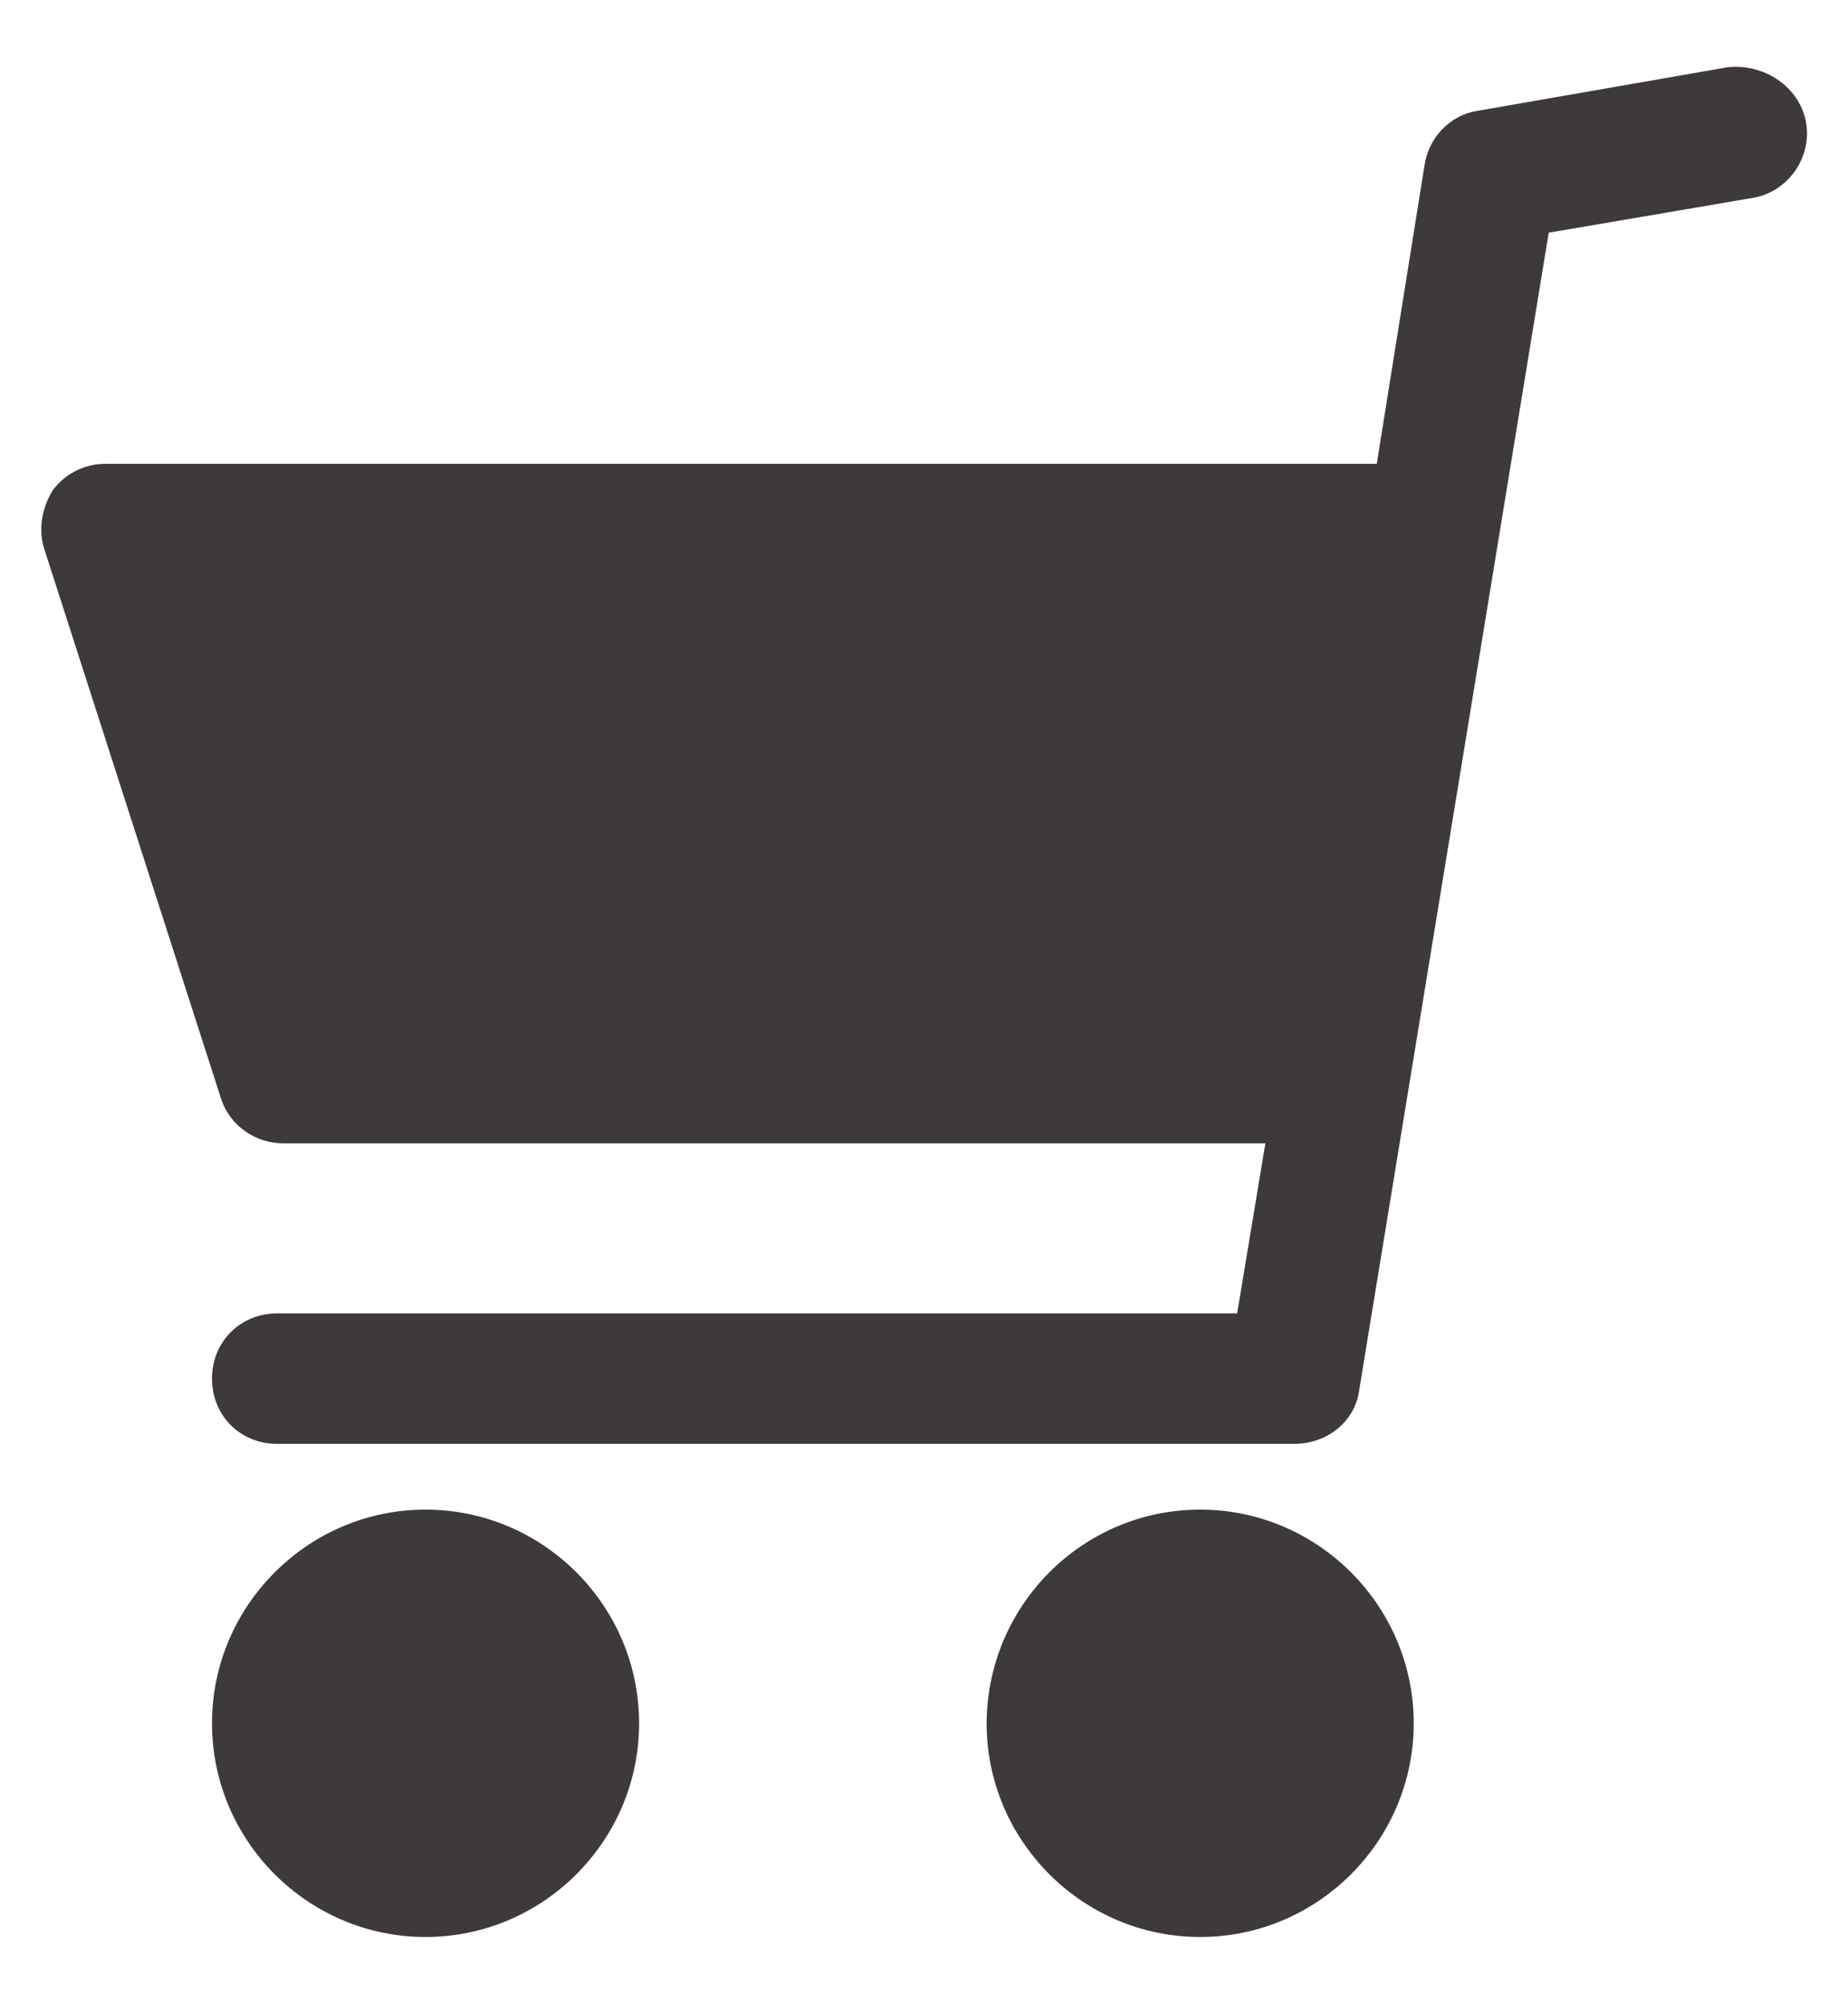
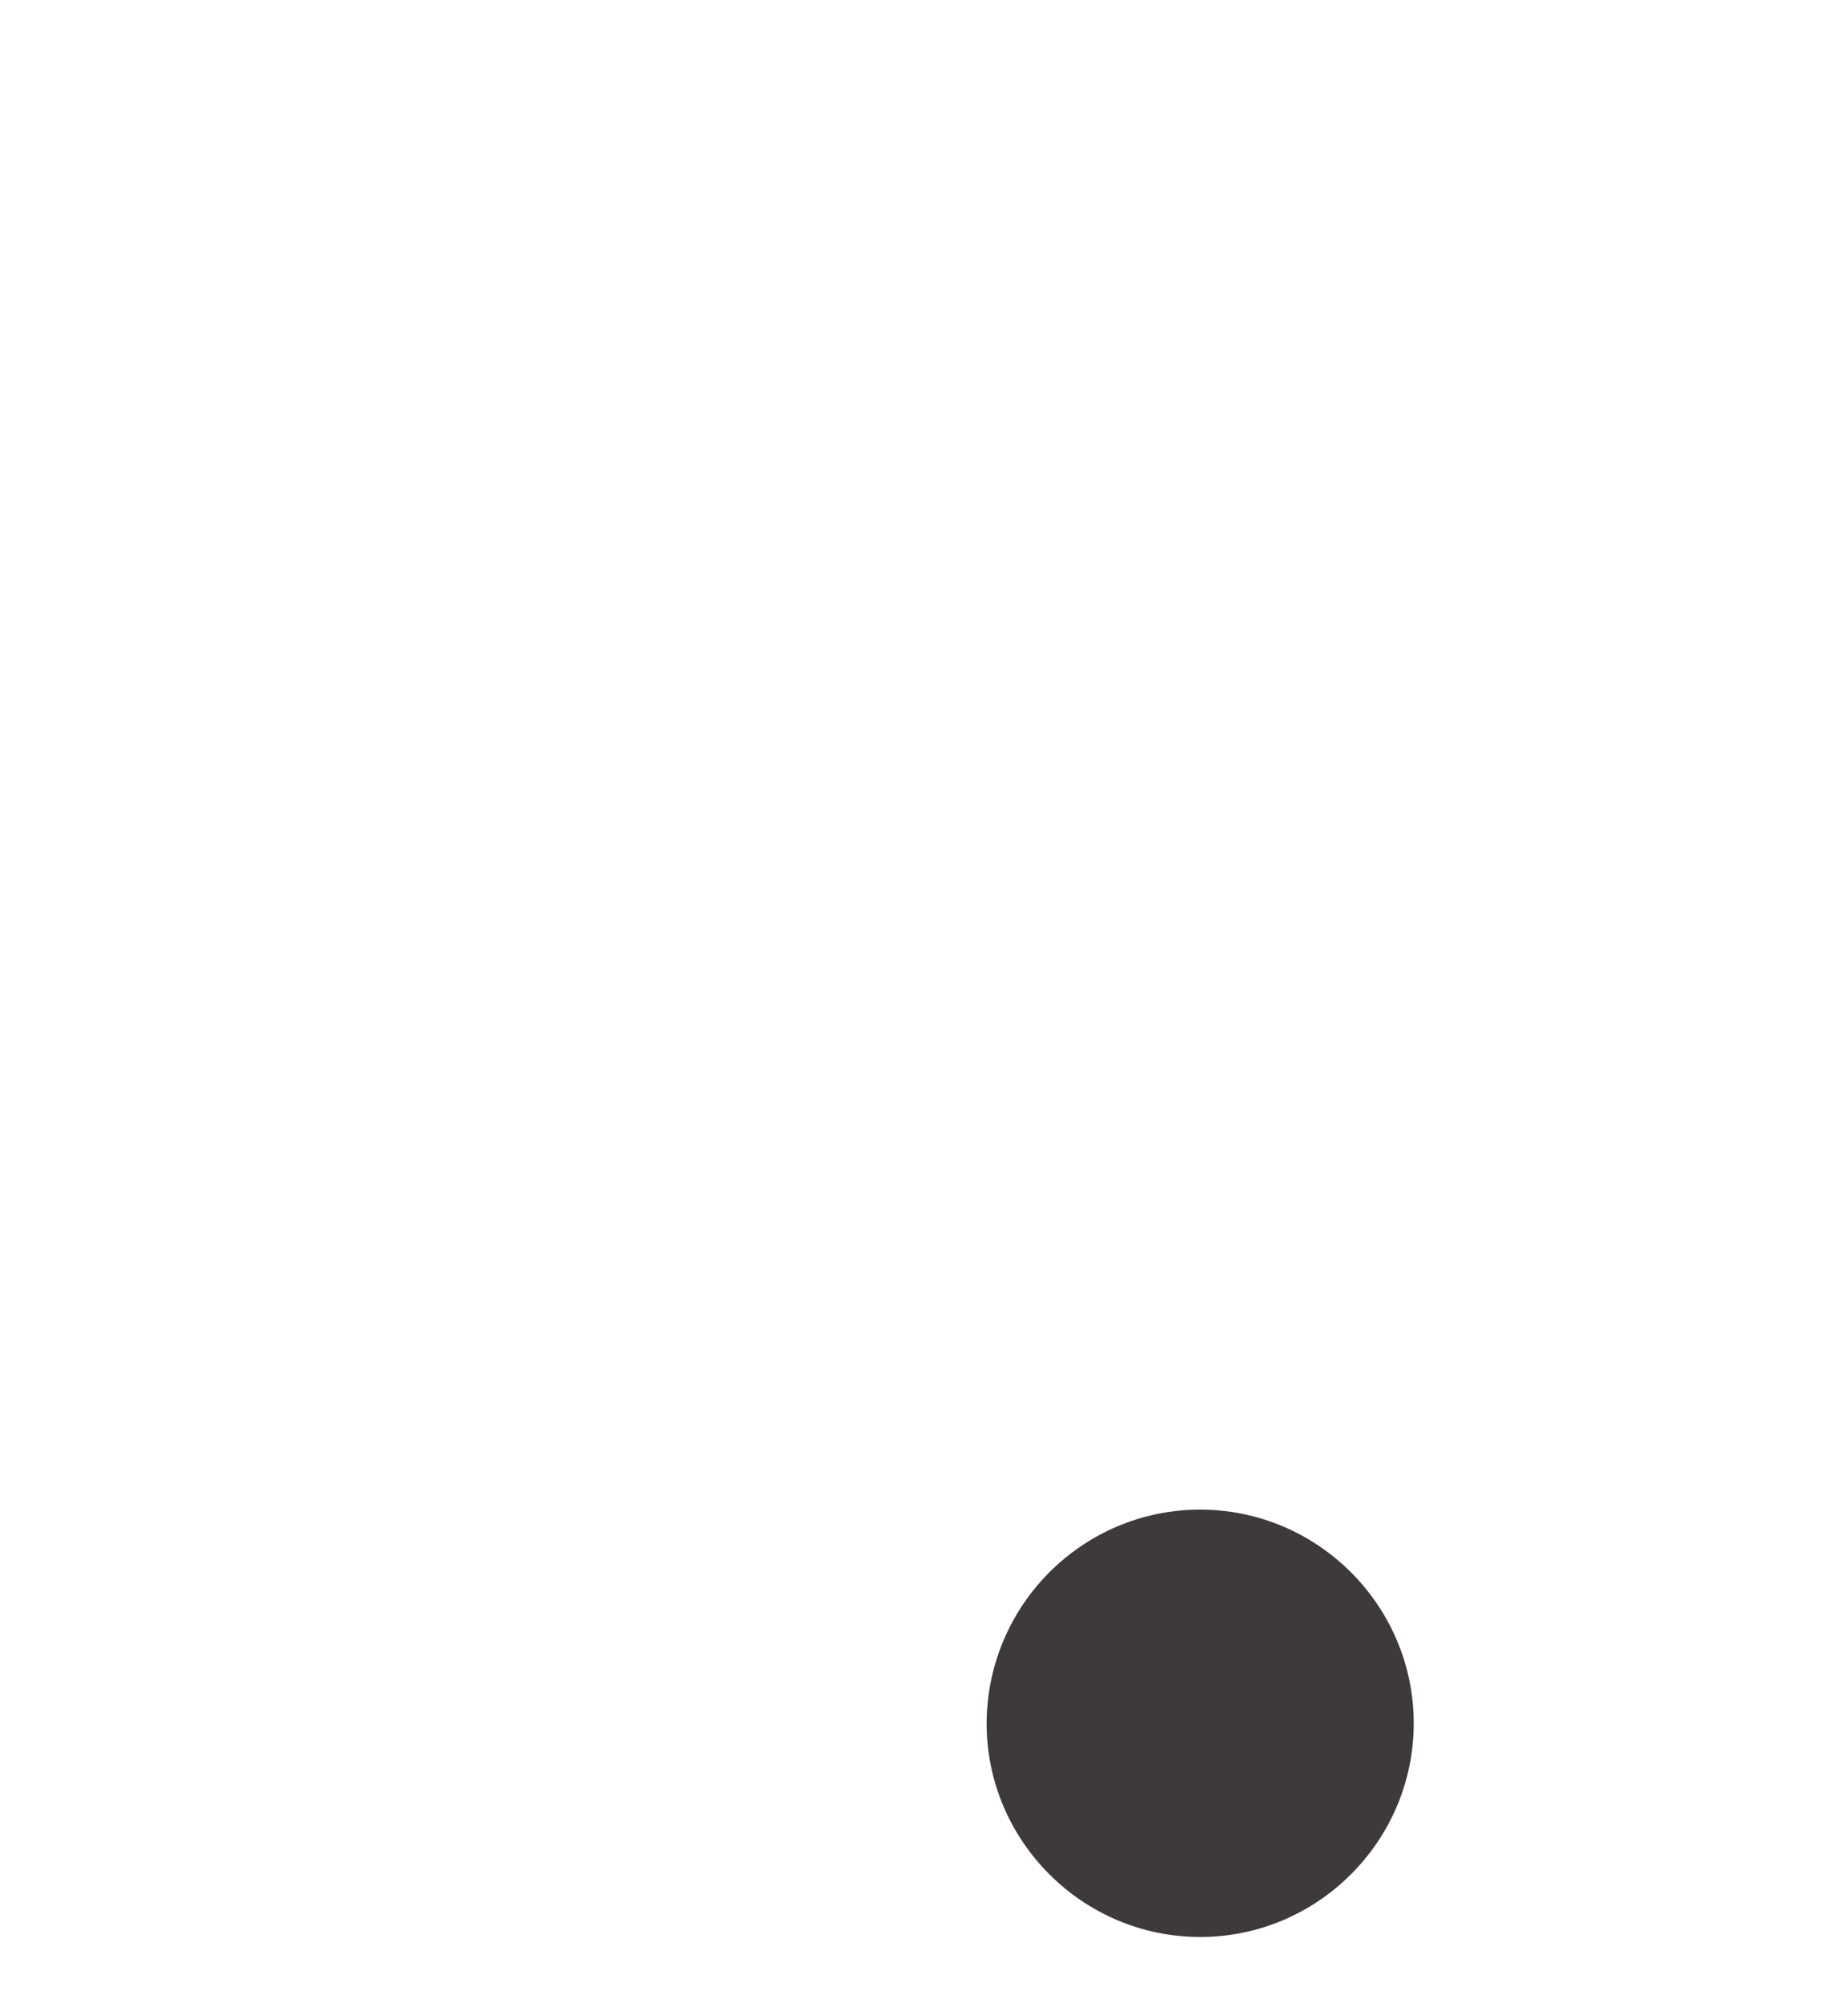
<svg xmlns="http://www.w3.org/2000/svg" version="1.1" id="圖層_1" x="0px" y="0px" viewBox="0 0 36 39" style="enable-background:new 0 0 36 39;" xml:space="preserve">
  <style type="text/css">
	.st0{fill:#3E3A39;}
</style>
  <g>
    <path class="st0" d="M23.38,29.39c2.29,0,4.16,1.87,4.16,4.16c0,2.29-1.87,4.16-4.16,4.16s-4.16-1.87-4.16-4.16   C19.23,31.25,21.09,29.39,23.38,29.39z" />
-     <path class="st0" d="M8.29,29.39c2.29,0,4.16,1.87,4.16,4.16c0,2.29-1.87,4.16-4.16,4.16s-4.16-1.87-4.16-4.16S6,29.39,8.29,29.39z   " />
-     <path class="st0" d="M4.3,21.37L0.86,10.68C0.74,10.3,0.82,9.88,1.03,9.54C1.29,9.2,1.67,9.03,2.05,9.03h24.77l0.93-5.81   c0.08-0.55,0.51-0.98,1.02-1.06l4.88-0.85c0.72-0.08,1.4,0.38,1.53,1.06s-0.34,1.36-1.02,1.48l-3.99,0.68l-3.69,22.52   c-0.08,0.64-0.64,1.06-1.27,1.06H5.4c-0.72,0-1.27-0.55-1.27-1.27s0.55-1.27,1.27-1.27h18.7l0.55-3.31H5.53   C4.98,22.26,4.47,21.92,4.3,21.37z" />
  </g>
</svg>